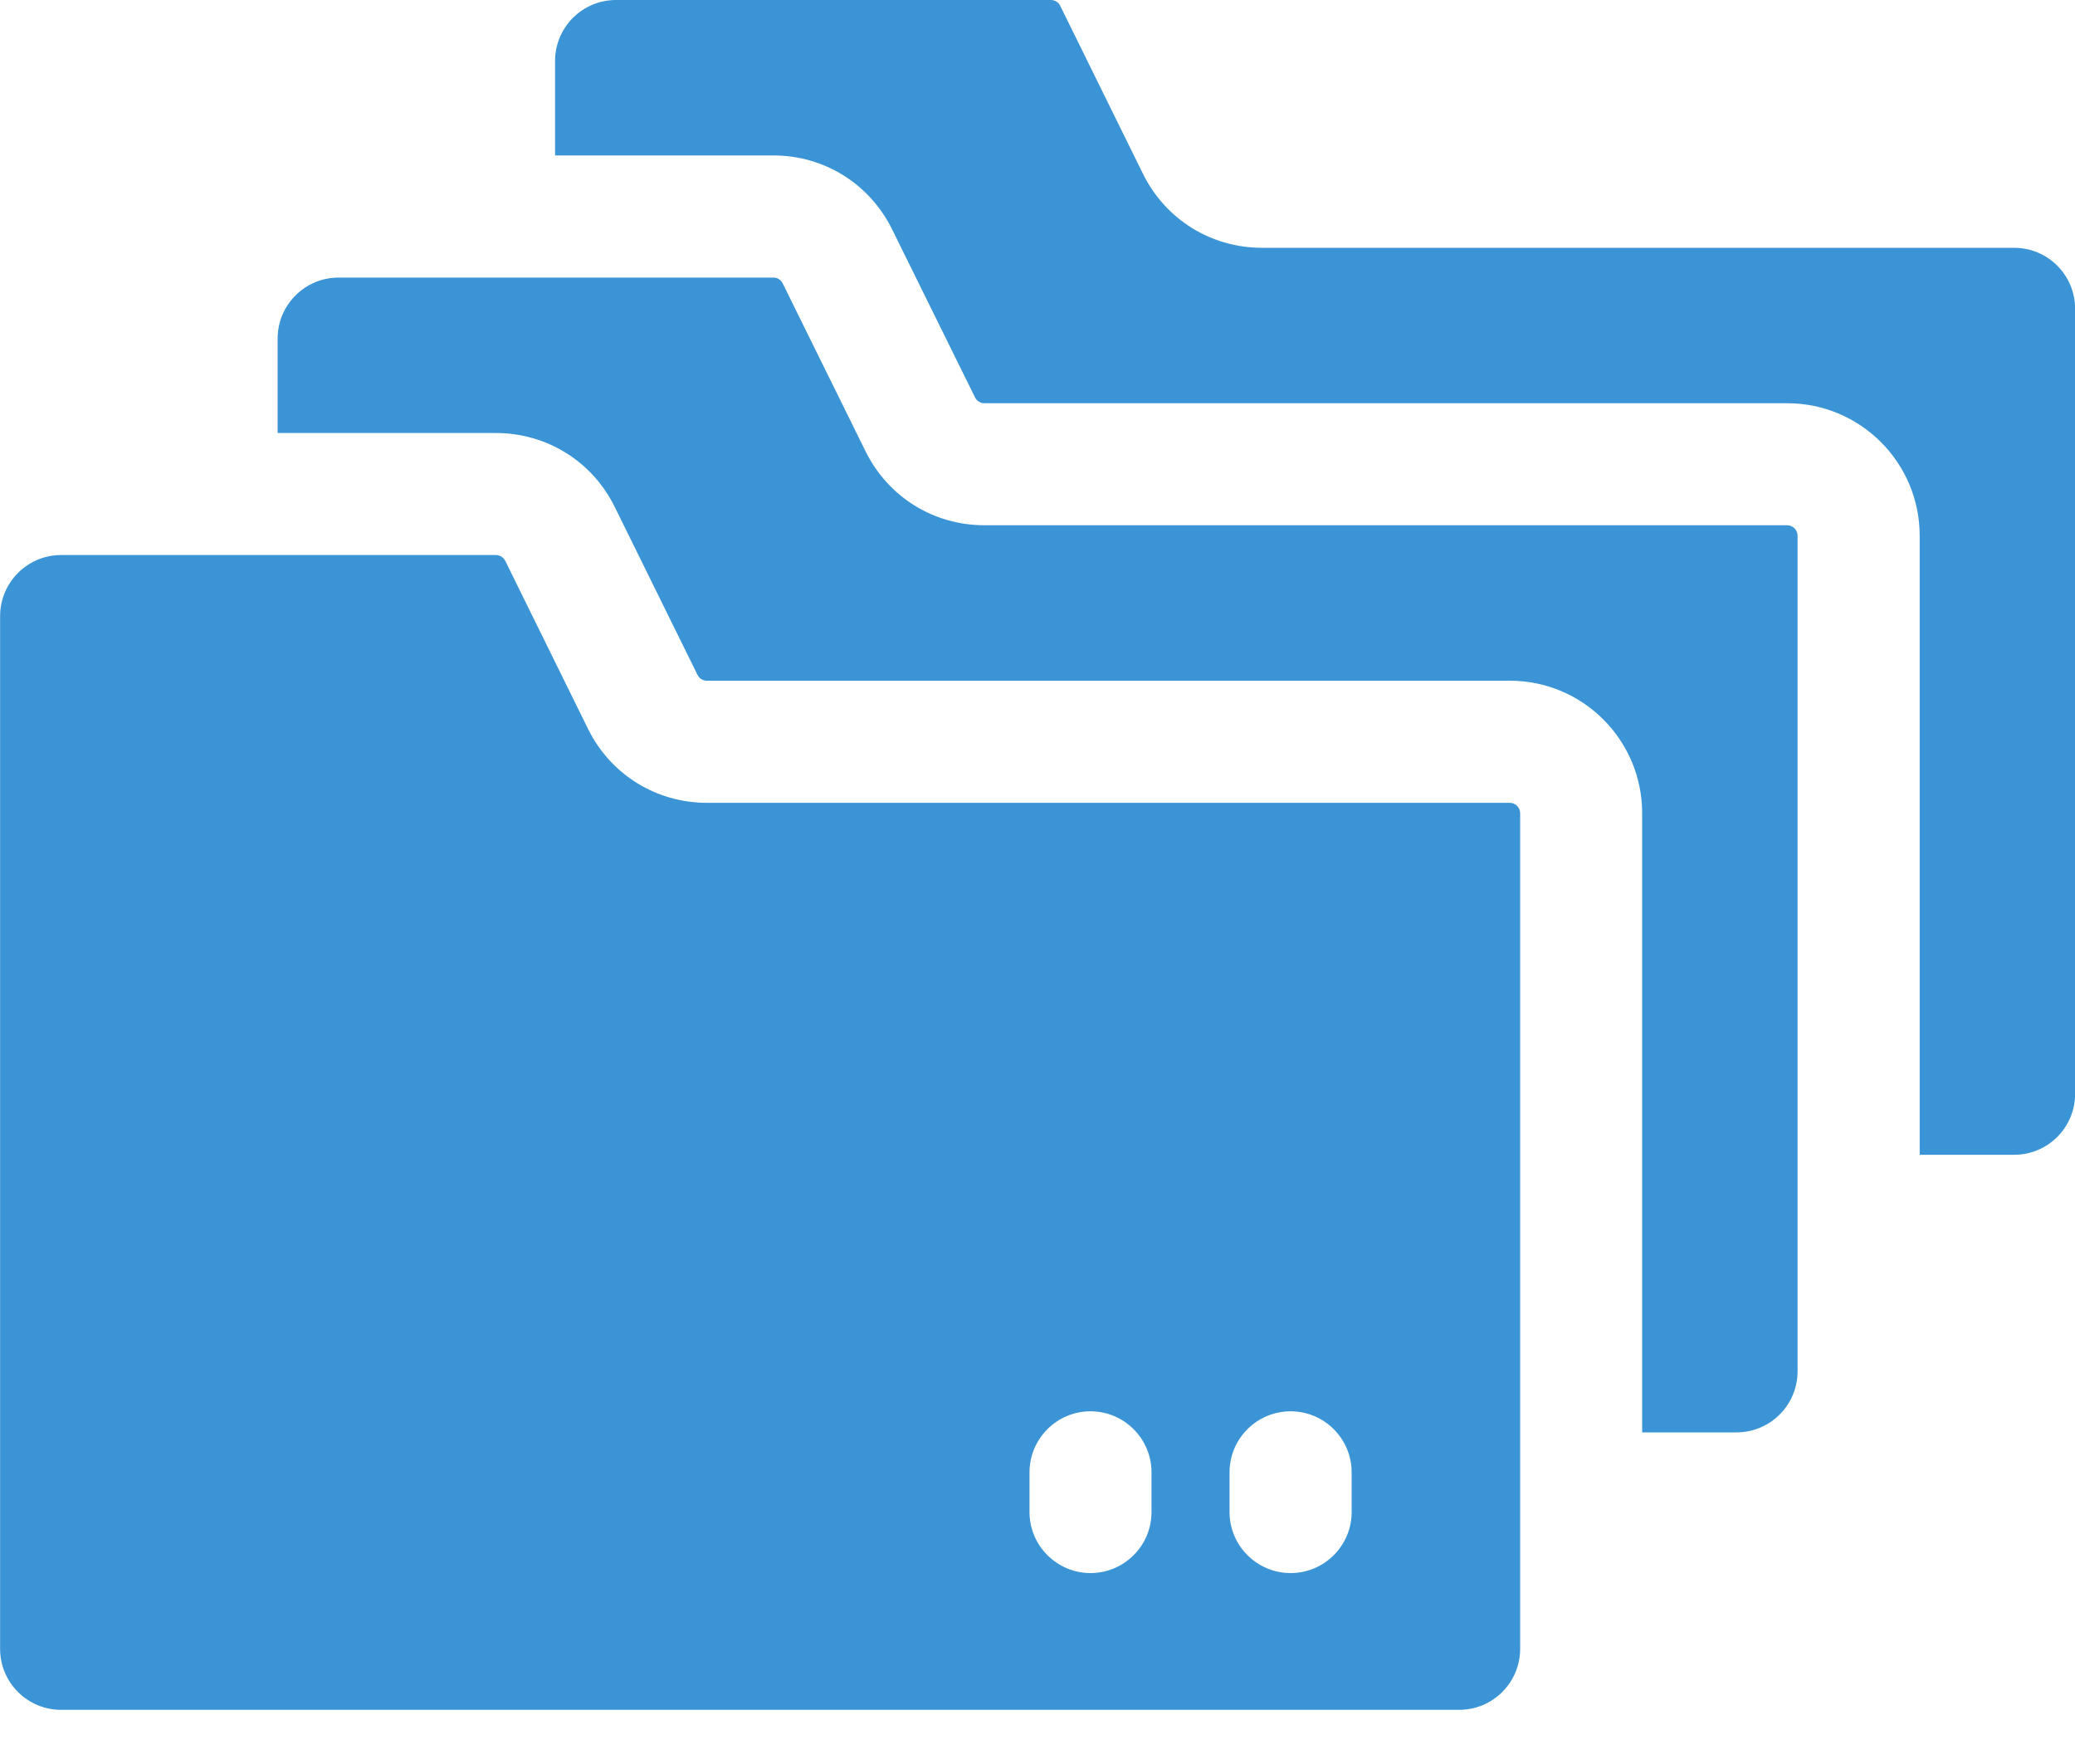
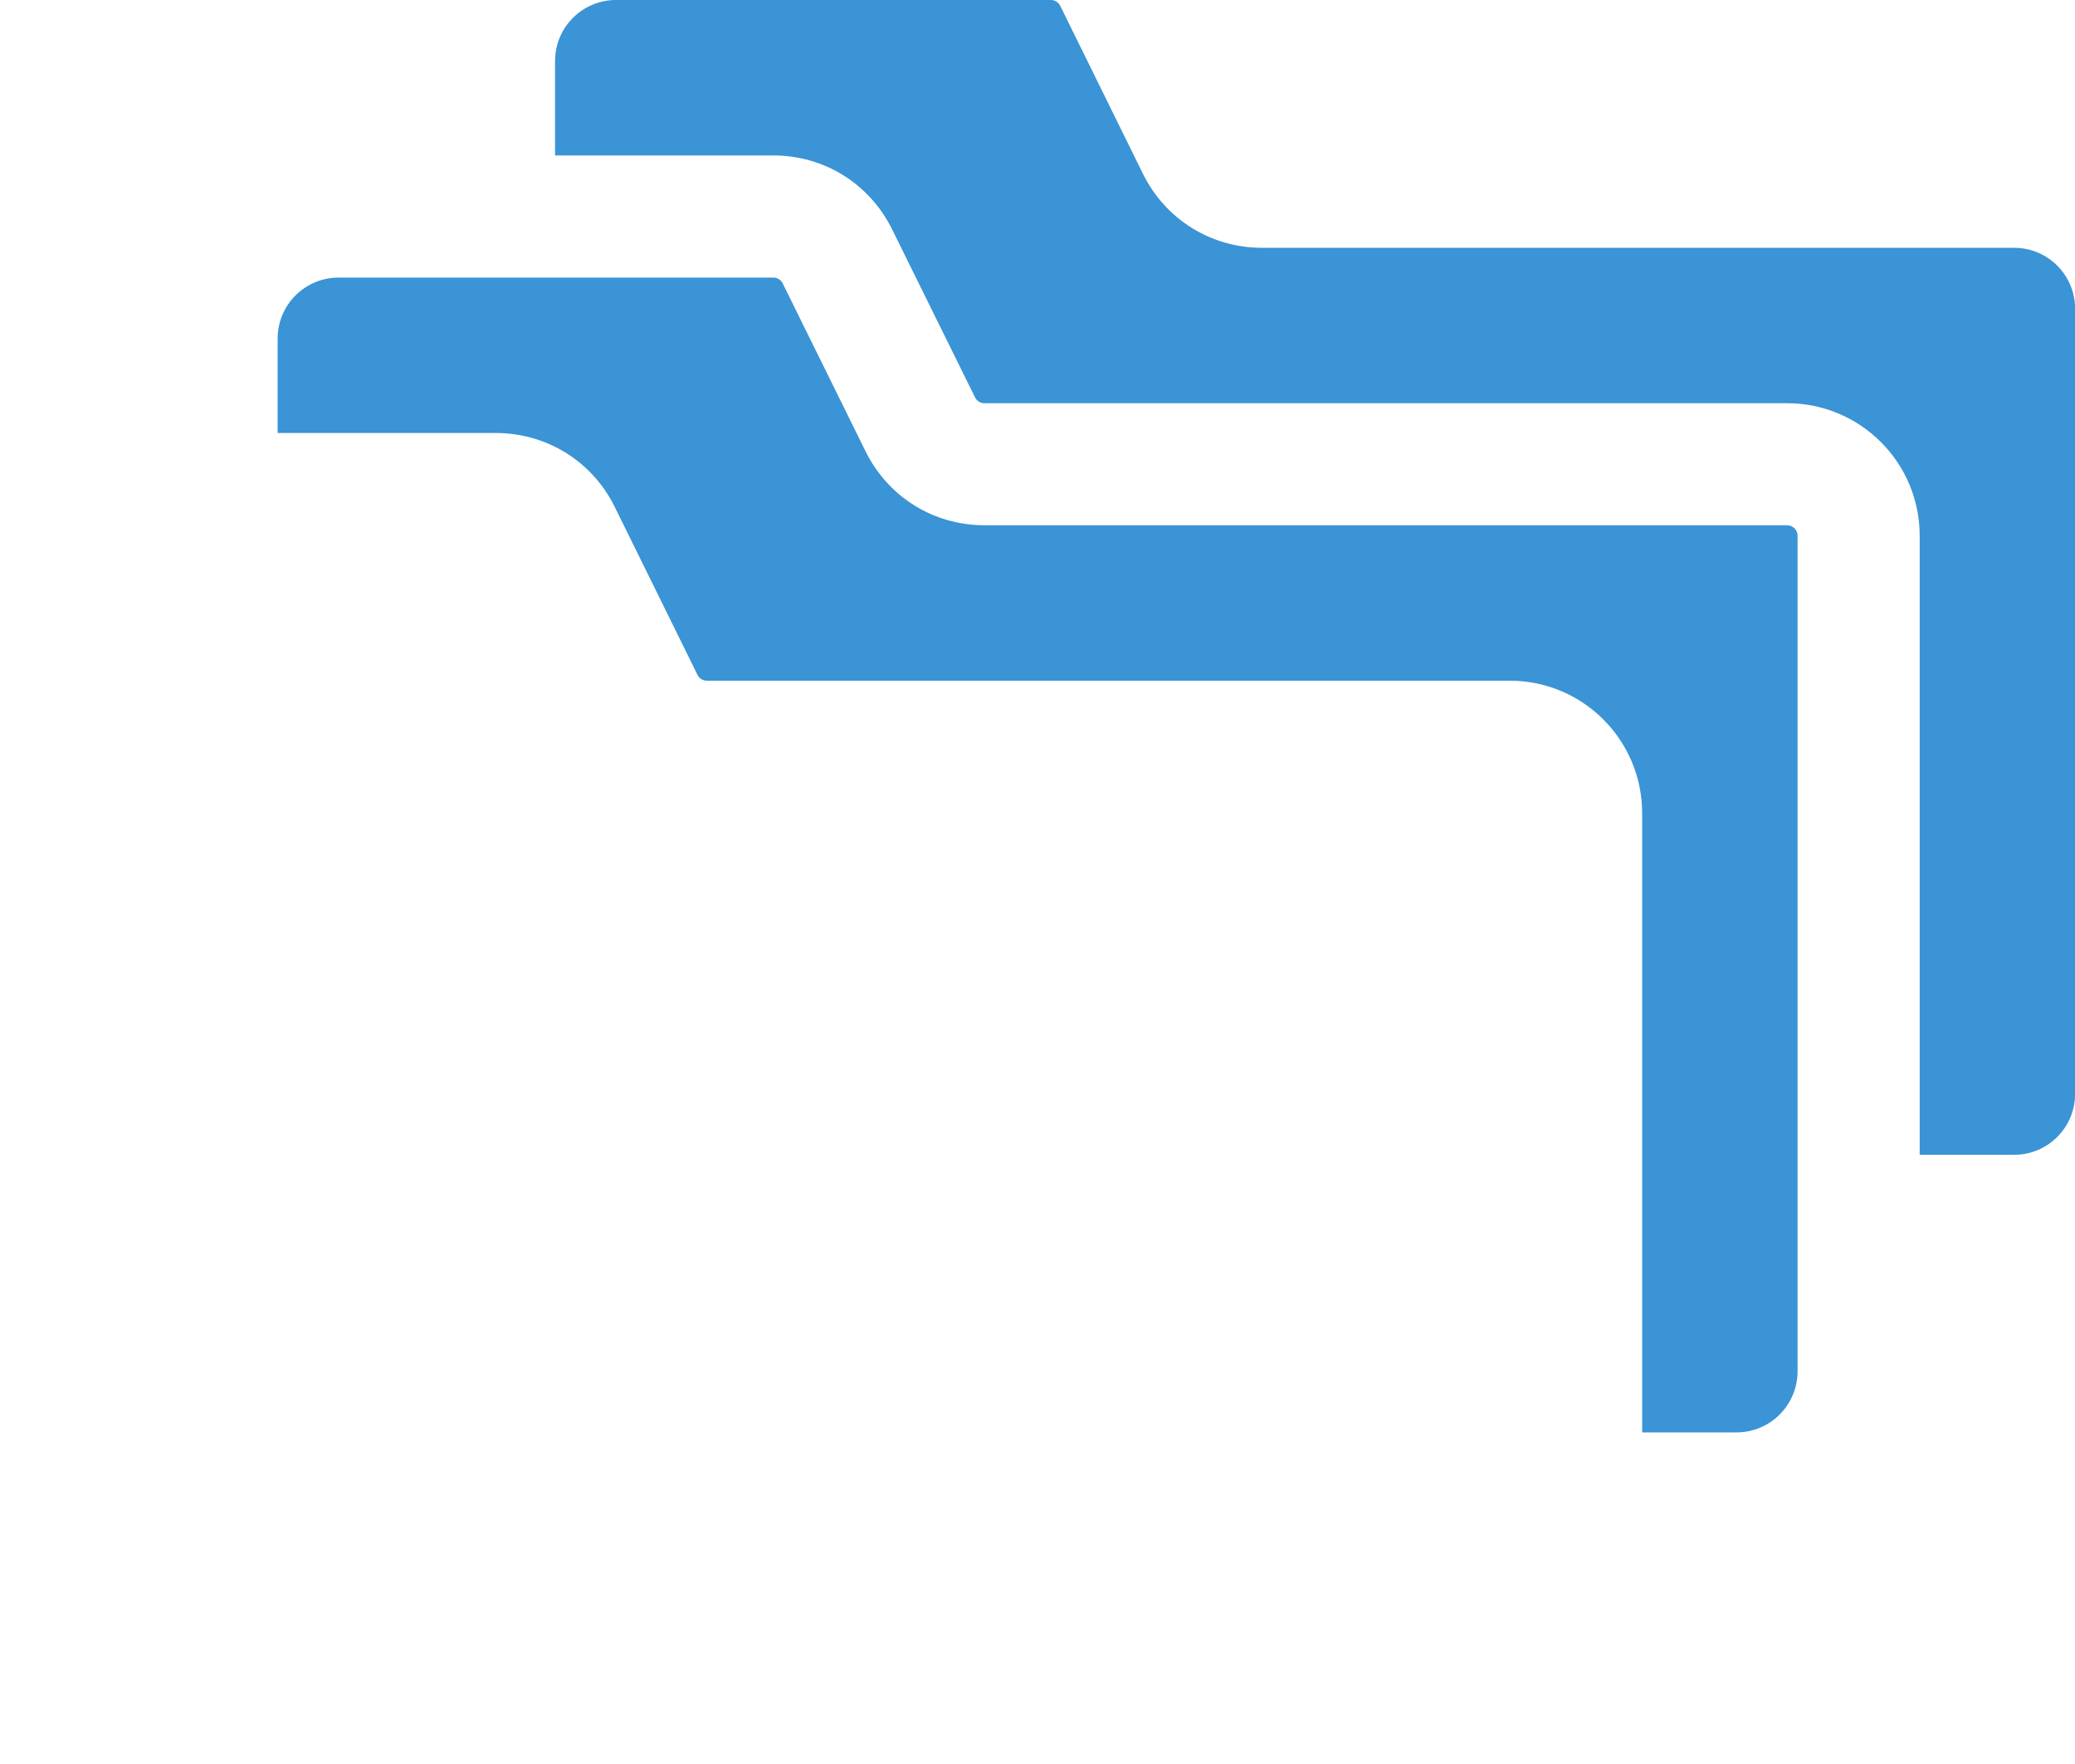
<svg xmlns="http://www.w3.org/2000/svg" width="20px" height="17px" viewBox="0 0 20 17" version="1.1">
  <title>feature_data_management</title>
  <g id="Page-1" stroke="none" stroke-width="1" fill="none" fill-rule="evenodd">
    <g id="feature_data_management" transform="translate(0.001, 0)" fill="#3A94D5" fill-rule="nonzero">
      <path d="M20,2.976 L20,10.541 C20,10.866 19.737,11.129 19.412,11.129 L18.502,11.129 L18.502,5.163 C18.502,4.458 17.93,3.886 17.225,3.886 L9.487,3.886 C9.449,3.886 9.414,3.864 9.397,3.83 L8.598,2.211 C8.381,1.771 7.943,1.498 7.453,1.498 L5.349,1.498 L5.349,0.588 C5.349,0.263 5.612,0 5.937,0 L10.127,0 C10.166,0 10.201,0.021 10.218,0.056 L11.016,1.676 C11.233,2.115 11.672,2.388 12.162,2.388 L19.412,2.388 C19.737,2.388 20,2.651 20,2.976 L20,2.976 Z" id="Path" />
      <path d="M17.325,5.163 L17.325,13.215 C17.325,13.54 17.062,13.804 16.737,13.804 L15.827,13.804 L15.827,7.837 C15.827,7.132 15.256,6.56 14.551,6.56 L6.813,6.56 C6.774,6.56 6.739,6.539 6.722,6.504 L5.924,4.885 C5.704,4.439 5.261,4.173 4.778,4.173 L2.675,4.173 L2.675,3.263 C2.675,2.938 2.938,2.675 3.263,2.675 L7.453,2.675 C7.492,2.675 7.526,2.696 7.543,2.731 L8.342,4.35 C8.559,4.789 8.997,5.062 9.487,5.062 L17.225,5.062 C17.28,5.063 17.325,5.107 17.325,5.163 L17.325,5.163 Z" id="Path" />
-       <path d="M14.551,7.737 L6.813,7.737 C6.323,7.737 5.884,7.464 5.667,7.025 C5.265,6.208 5.442,6.568 4.869,5.405 C4.852,5.371 4.817,5.349 4.778,5.349 L0.588,5.349 C0.263,5.349 0,5.613 0,5.938 L0,15.89 C0,16.215 0.263,16.478 0.588,16.478 L14.063,16.478 C14.388,16.478 14.651,16.215 14.651,15.89 L14.651,7.837 C14.651,7.782 14.606,7.737 14.551,7.737 Z M11.098,14.572 C11.098,14.898 10.832,15.16 10.51,15.16 C10.188,15.16 9.922,14.898 9.922,14.572 L9.922,14.189 C9.922,13.866 10.184,13.601 10.51,13.601 C10.835,13.601 11.098,13.866 11.098,14.189 L11.098,14.572 Z M13.027,14.572 C13.027,14.898 12.761,15.16 12.439,15.16 C12.115,15.16 11.85,14.897 11.85,14.572 L11.85,14.189 C11.85,13.865 12.113,13.601 12.439,13.601 C12.764,13.601 13.027,13.866 13.027,14.189 L13.027,14.572 Z" id="Shape" />
    </g>
  </g>
</svg>